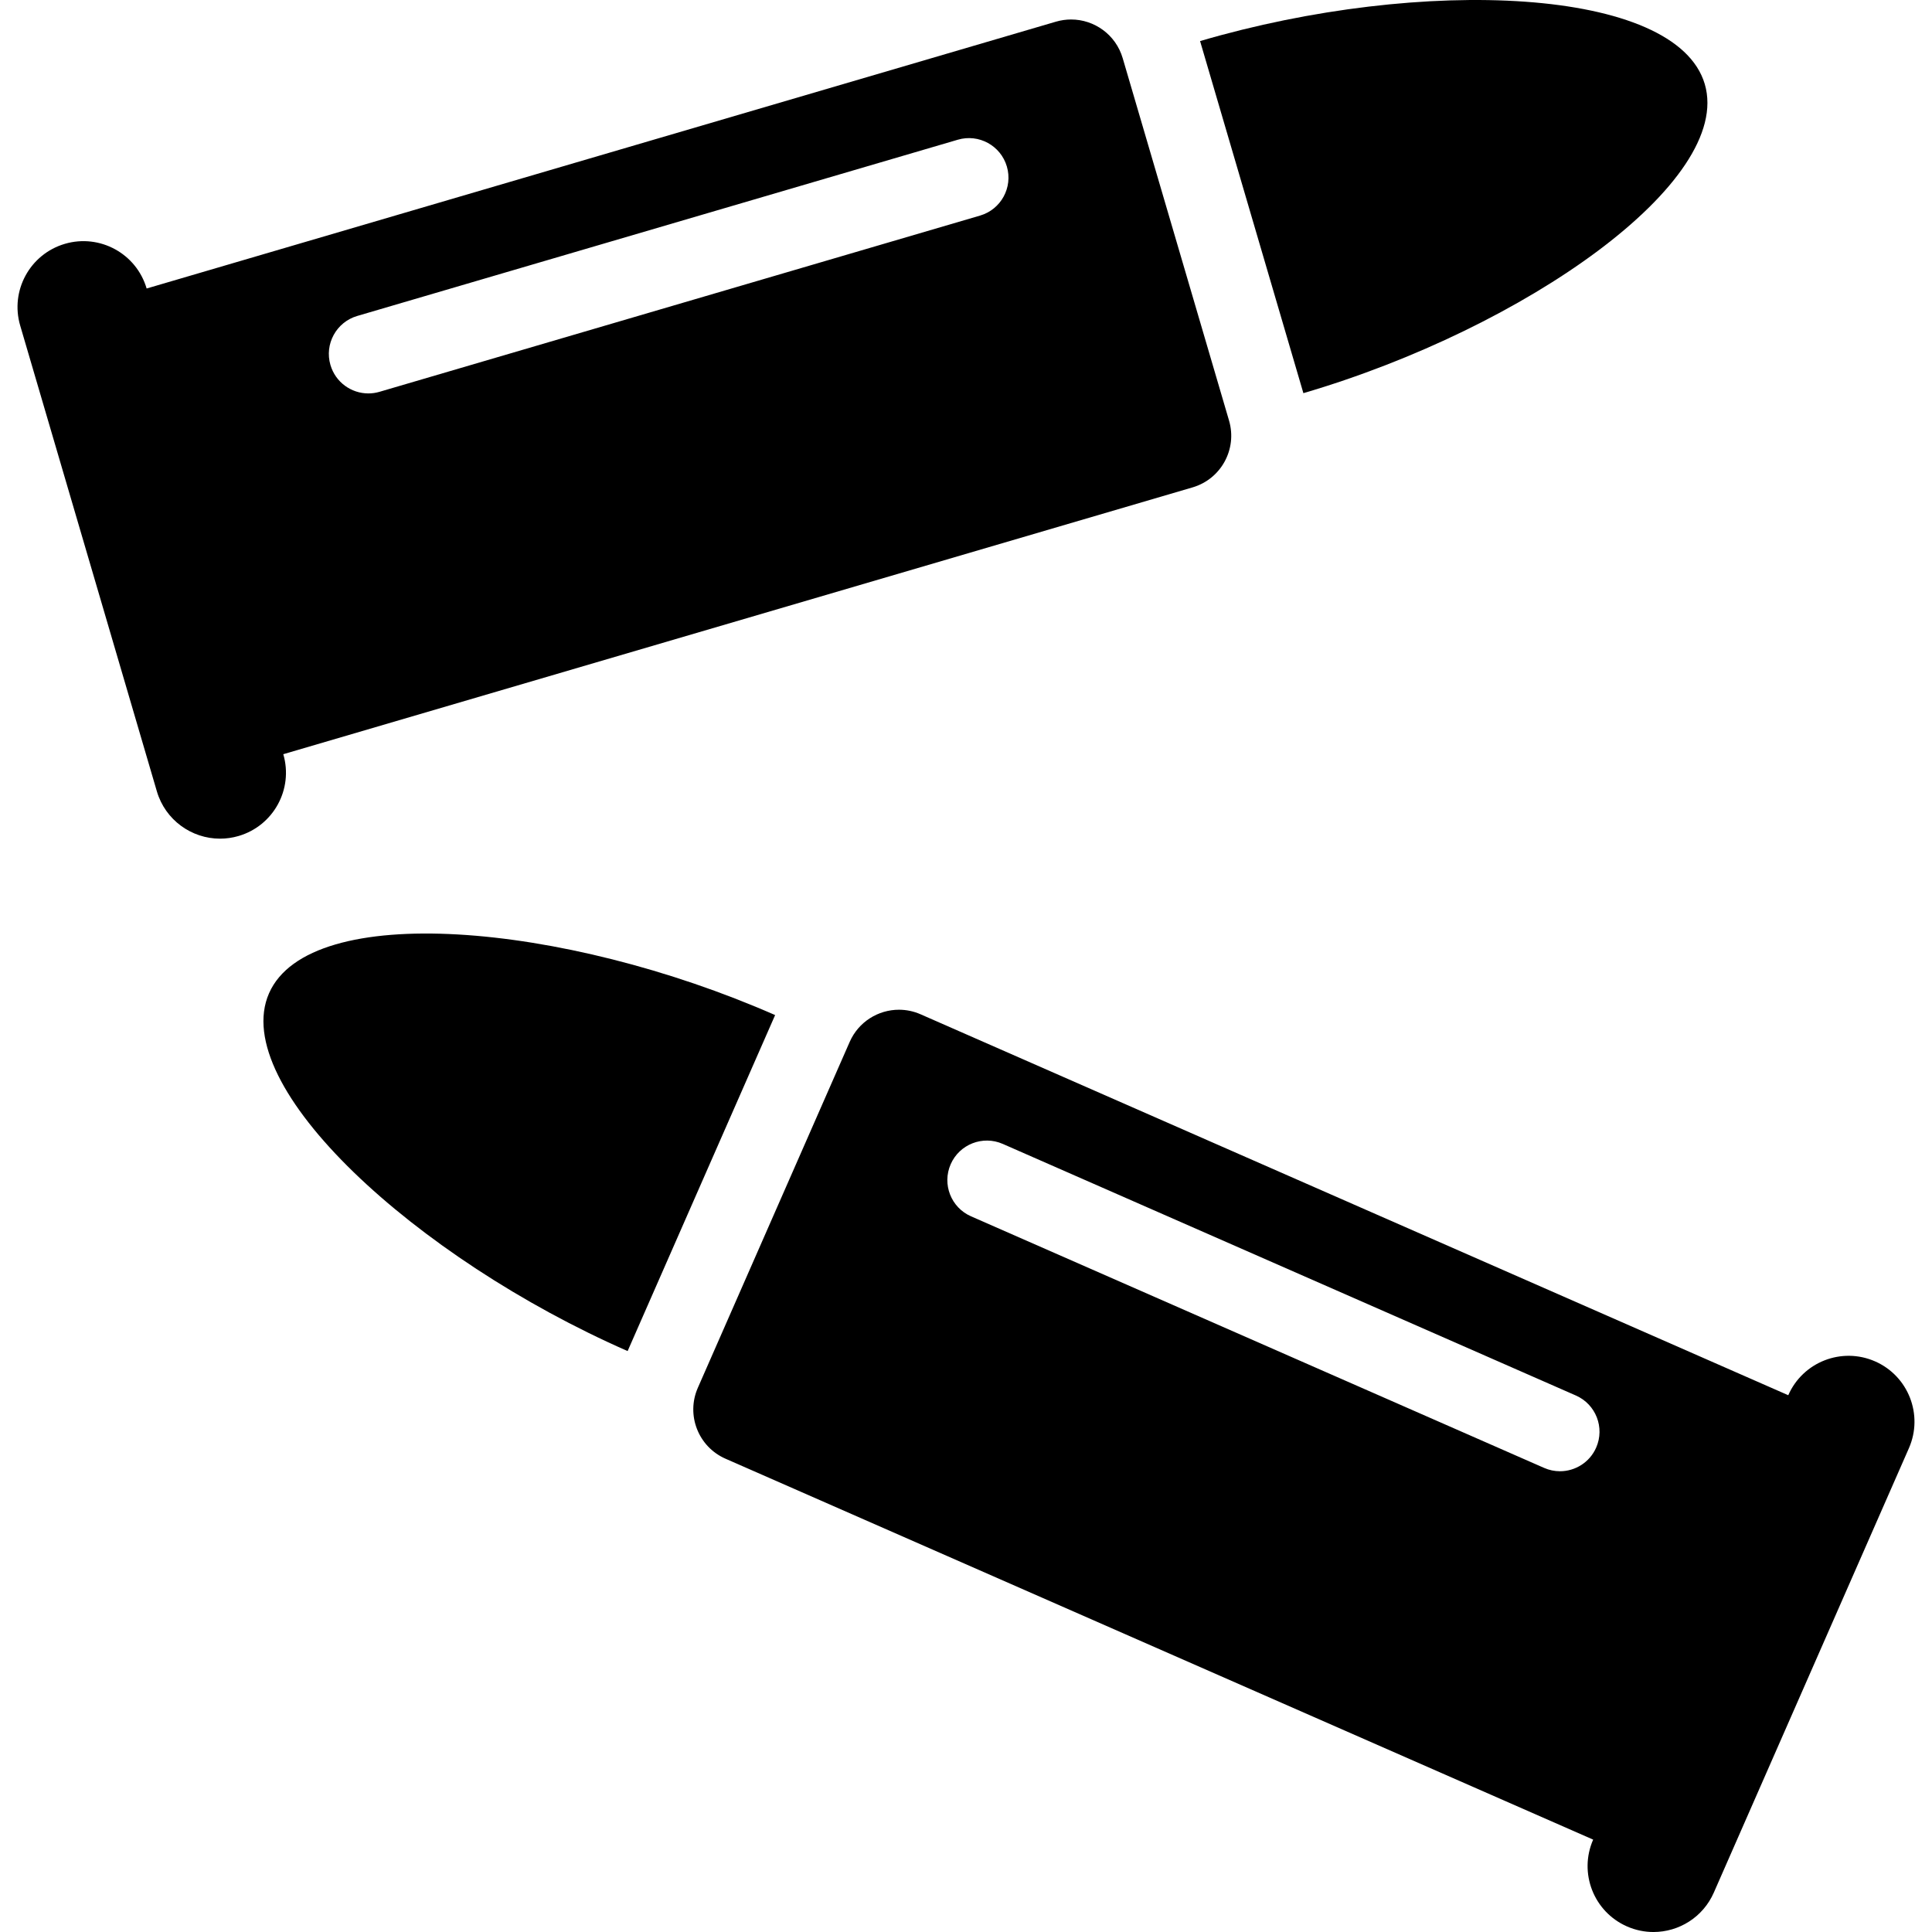
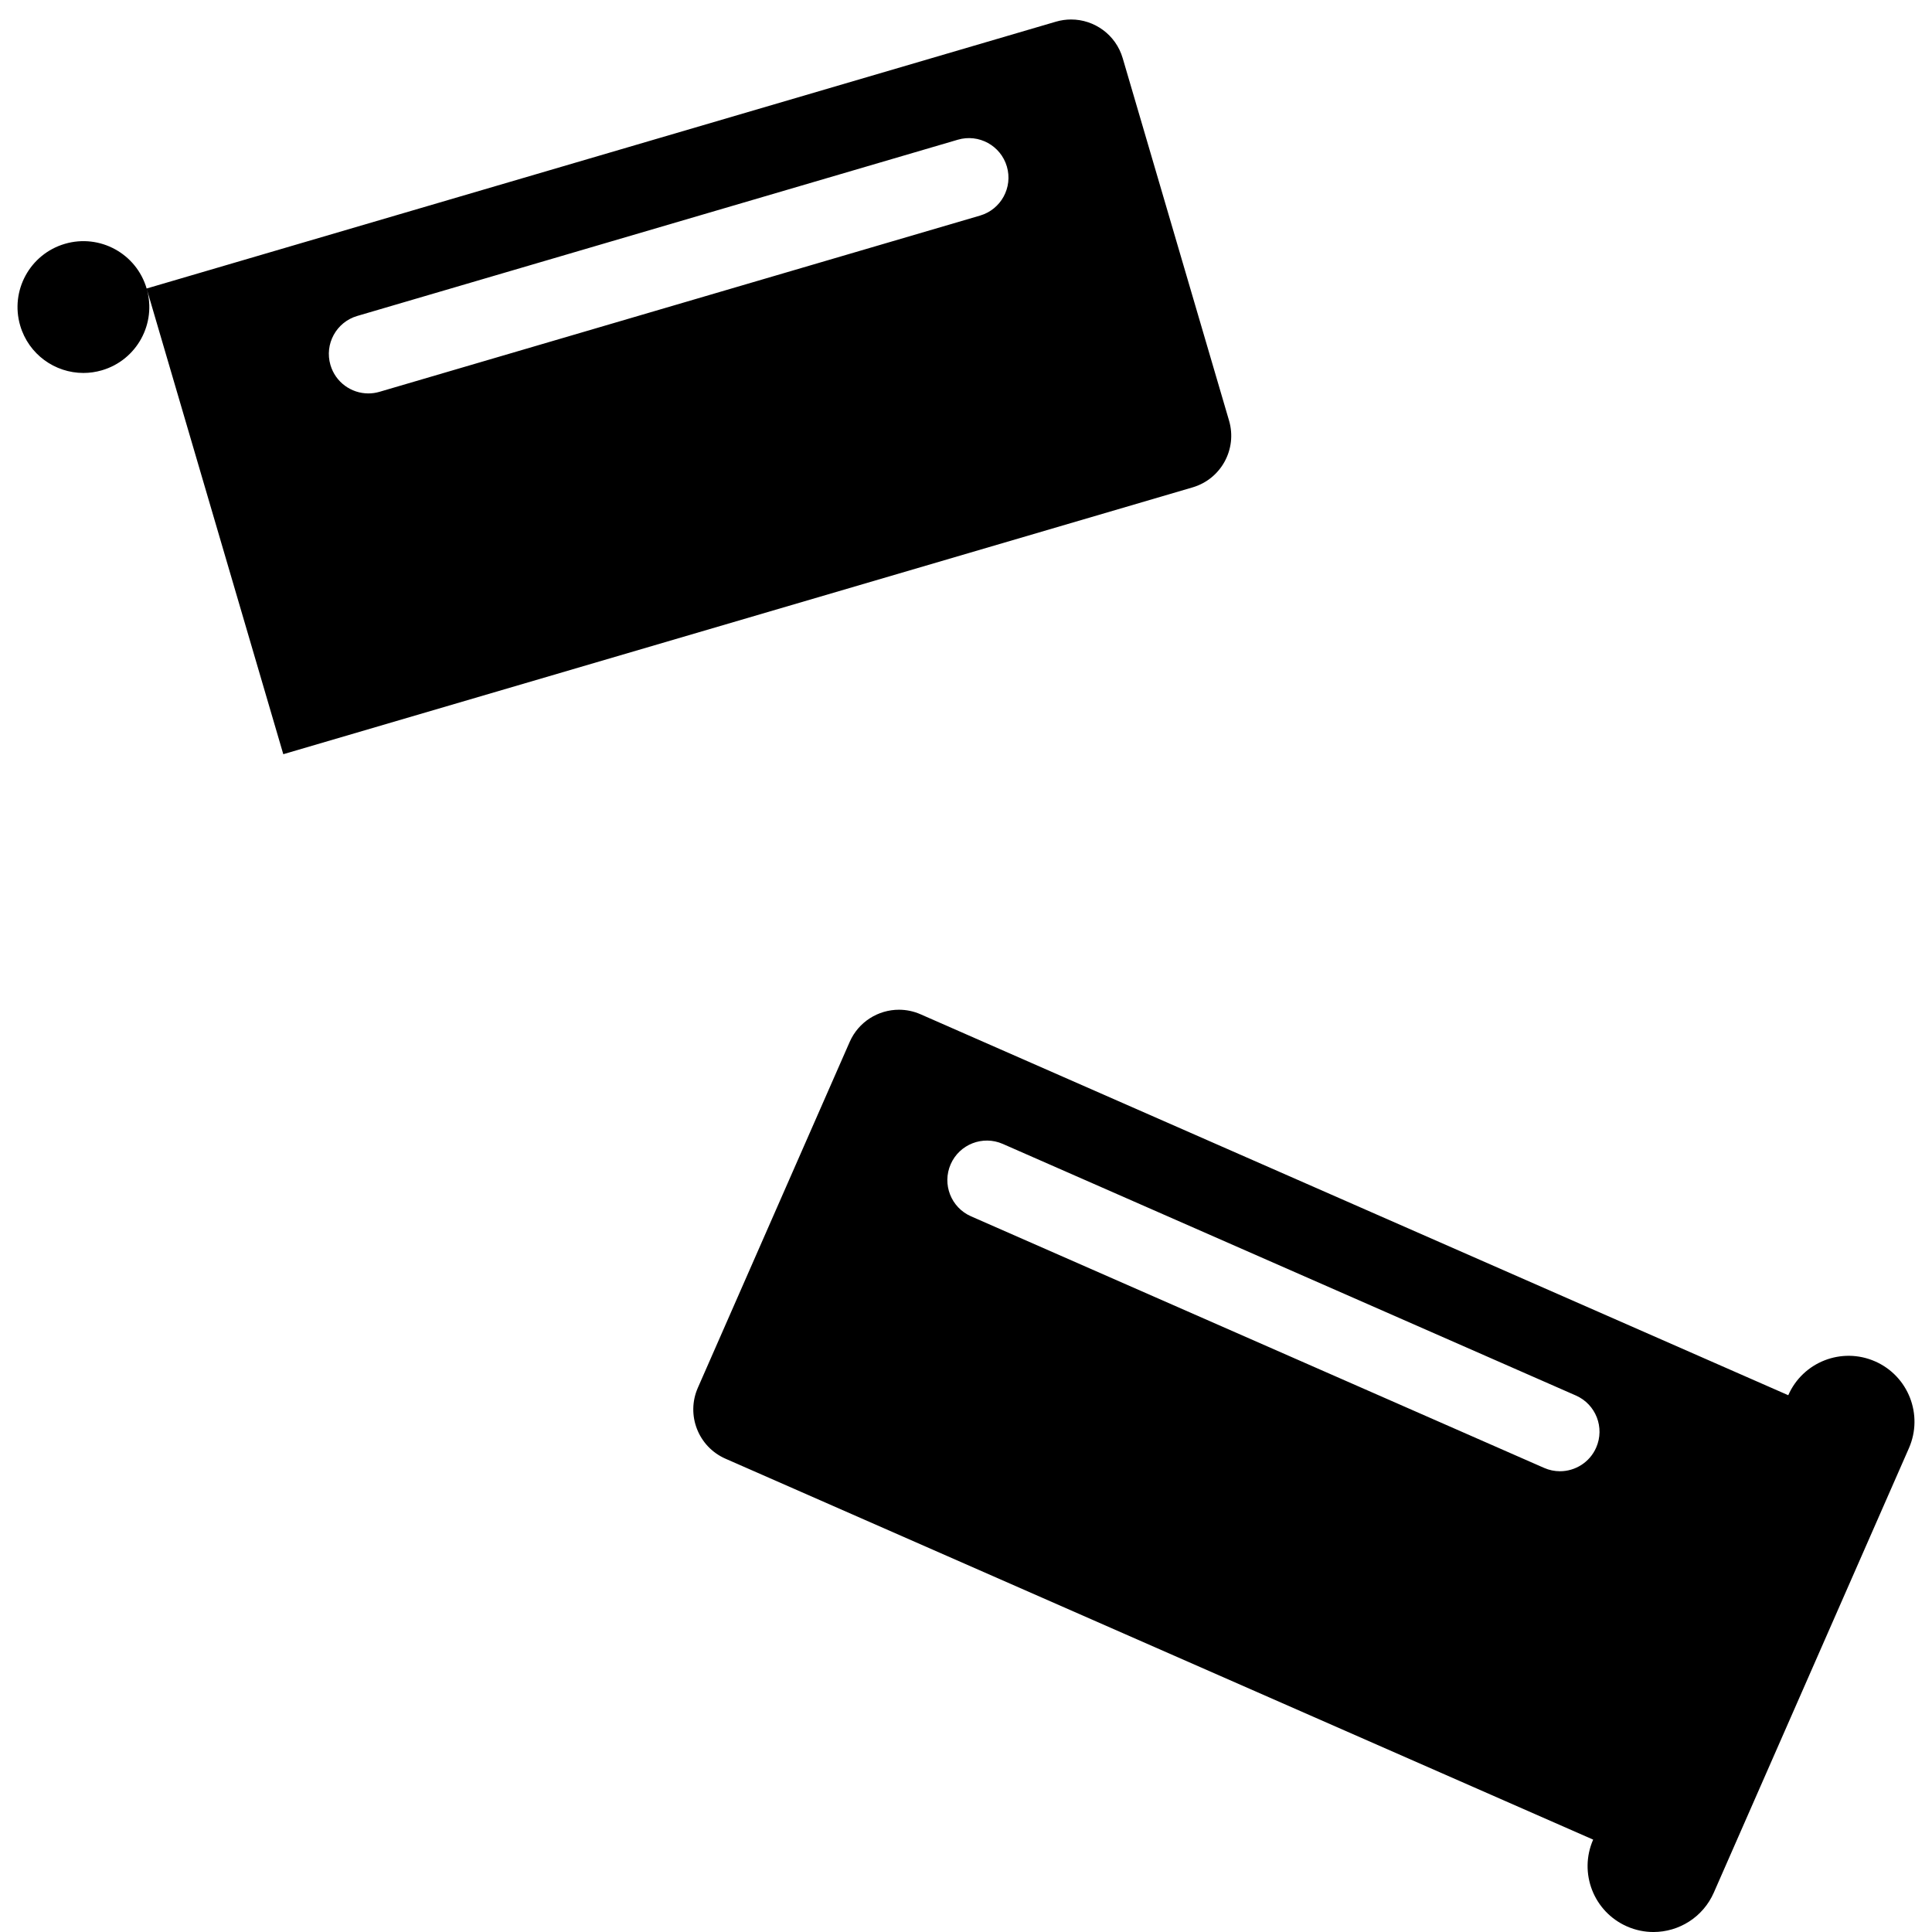
<svg xmlns="http://www.w3.org/2000/svg" fill="#000000" height="800px" width="800px" version="1.1" viewBox="0 0 293.246 293.246" enable-background="new 0 0 293.246 293.246">
  <g>
-     <path d="m258.76,12.776c-4.331-14.758-42.869-16.443-76.608-6.542l15.682,53.442c33.739-9.9 65.256-32.142 60.926-46.9z" />
-     <path d="m42.999,114.476l138.014-40.499c4.328-1.27 6.807-5.808 5.537-10.136l-16.143-55.014c-1.045-3.561-4.301-5.87-7.833-5.869-0.761,0-1.536,0.107-2.303,0.332l-138.014,40.499c-1.555-5.3-7.111-8.336-12.411-6.78-5.3,1.556-8.335,7.112-6.78,12.411l20.742,70.687c1.279,4.36 5.267,7.188 9.592,7.188 0.932,0 1.88-0.132 2.819-0.407 5.3-1.557 8.335-7.114 6.78-12.412zm11.225-66.519l91.156-26.749c3.177-0.938 6.514,0.888 7.446,4.067 0.934,3.18-0.888,6.514-4.067,7.446l-91.156,26.75c-0.563,0.166-1.133,0.245-1.692,0.245-2.595,0-4.986-1.696-5.754-4.313-0.934-3.179 0.887-6.513 4.067-7.446z" />
-     <path d="m117.651,154.073c-32.196-14.135-70.633-17.393-76.816-3.31-6.182,14.082 22.231,40.173 54.427,54.308l22.389-50.998z" />
+     <path d="m42.999,114.476l138.014-40.499c4.328-1.27 6.807-5.808 5.537-10.136l-16.143-55.014c-1.045-3.561-4.301-5.87-7.833-5.869-0.761,0-1.536,0.107-2.303,0.332l-138.014,40.499c-1.555-5.3-7.111-8.336-12.411-6.78-5.3,1.556-8.335,7.112-6.78,12.411c1.279,4.36 5.267,7.188 9.592,7.188 0.932,0 1.88-0.132 2.819-0.407 5.3-1.557 8.335-7.114 6.78-12.412zm11.225-66.519l91.156-26.749c3.177-0.938 6.514,0.888 7.446,4.067 0.934,3.18-0.888,6.514-4.067,7.446l-91.156,26.75c-0.563,0.166-1.133,0.245-1.692,0.245-2.595,0-4.986-1.696-5.754-4.313-0.934-3.179 0.887-6.513 4.067-7.446z" />
    <path d="m284.605,206.634c-5.055-2.219-10.956,0.08-13.176,5.137l-131.701-57.819c-1.068-0.469-2.182-0.691-3.279-0.691-3.143,0-6.138,1.824-7.482,4.886l-23.047,52.497c-1.813,4.13 0.065,8.948 4.195,10.761l131.701,57.819v0.001c-2.221,5.057 0.079,10.956 5.137,13.176 1.308,0.574 2.672,0.847 4.015,0.847 3.848,0 7.516-2.234 9.161-5.983l29.612-67.453c2.221-5.059-0.079-10.958-5.136-13.178zm-47.829,16.677c-0.806,0-1.624-0.163-2.409-0.508l-86.986-38.188c-3.034-1.332-4.414-4.872-3.082-7.906 1.332-3.033 4.871-4.414 7.906-3.082l86.986,38.188c3.034,1.332 4.414,4.872 3.082,7.906-0.987,2.249-3.188,3.59-5.497,3.59z" />
  </g>
</svg>